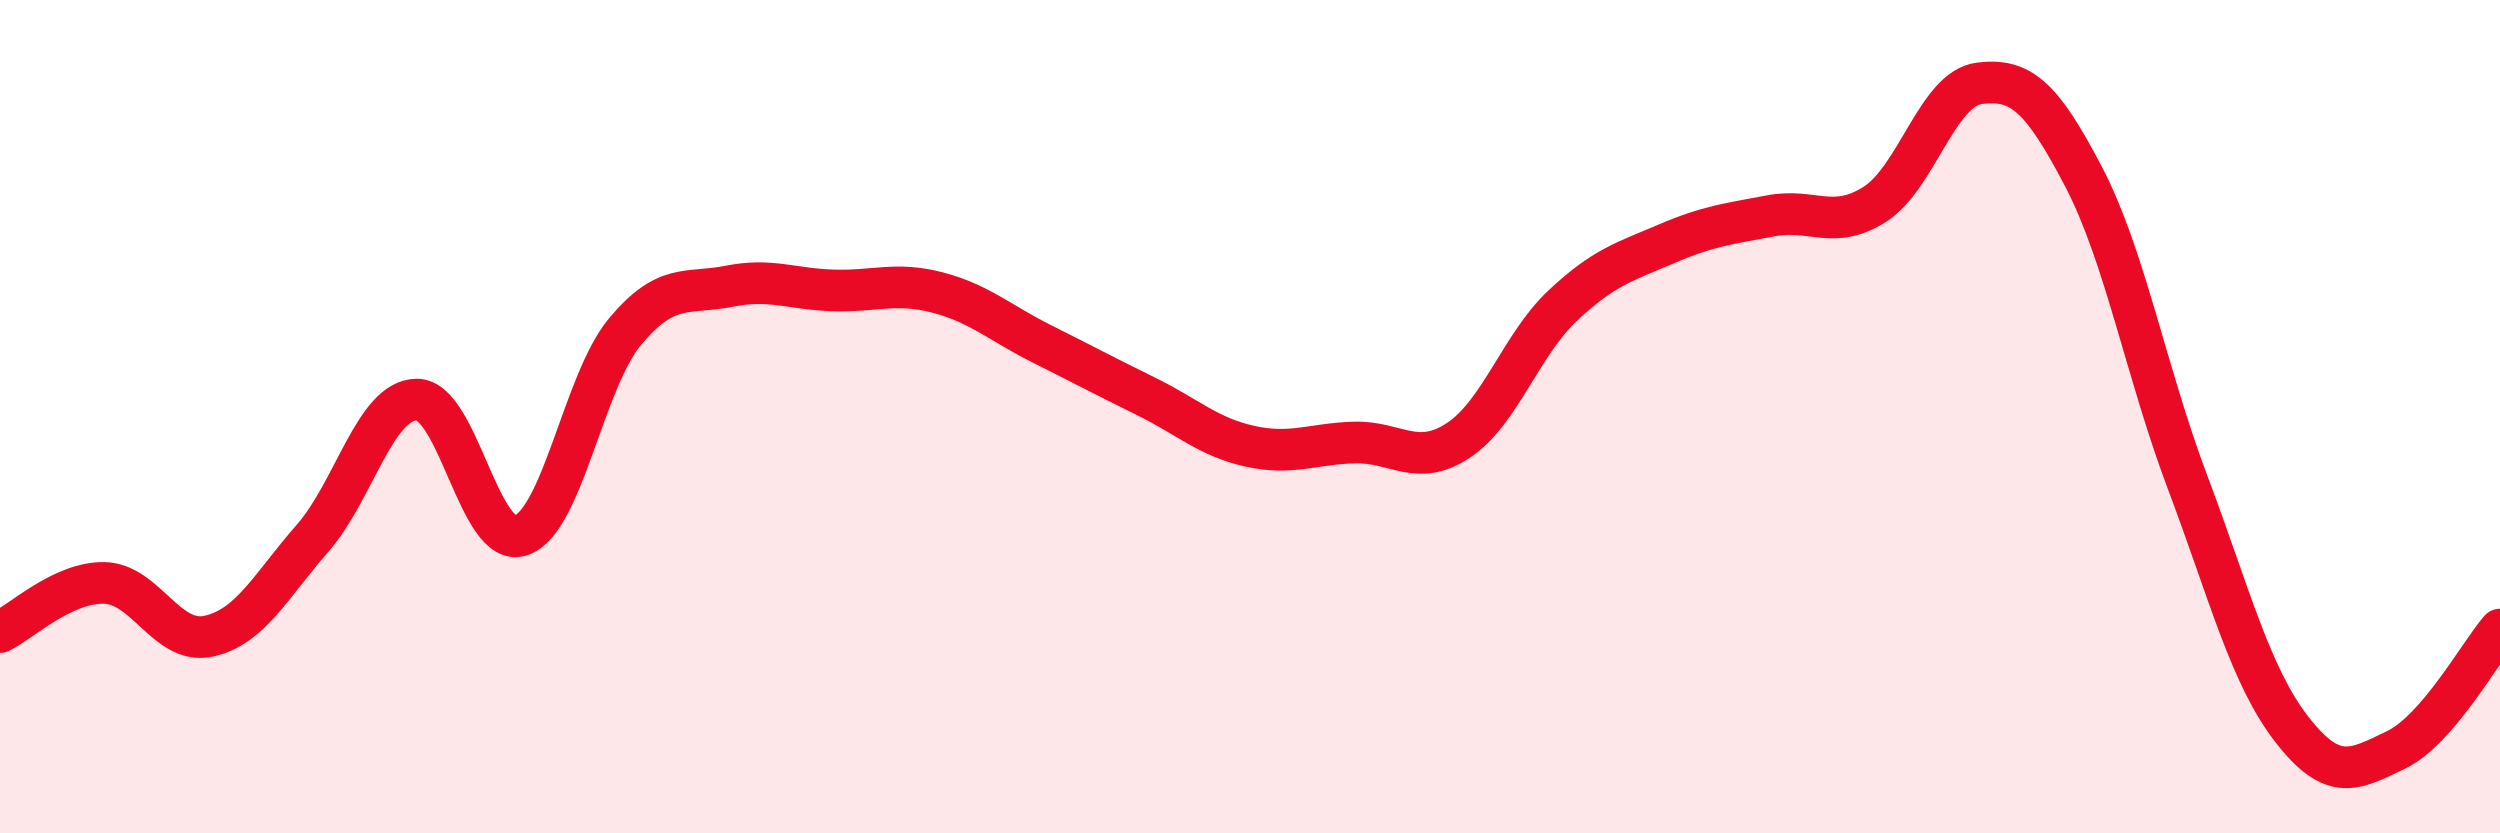
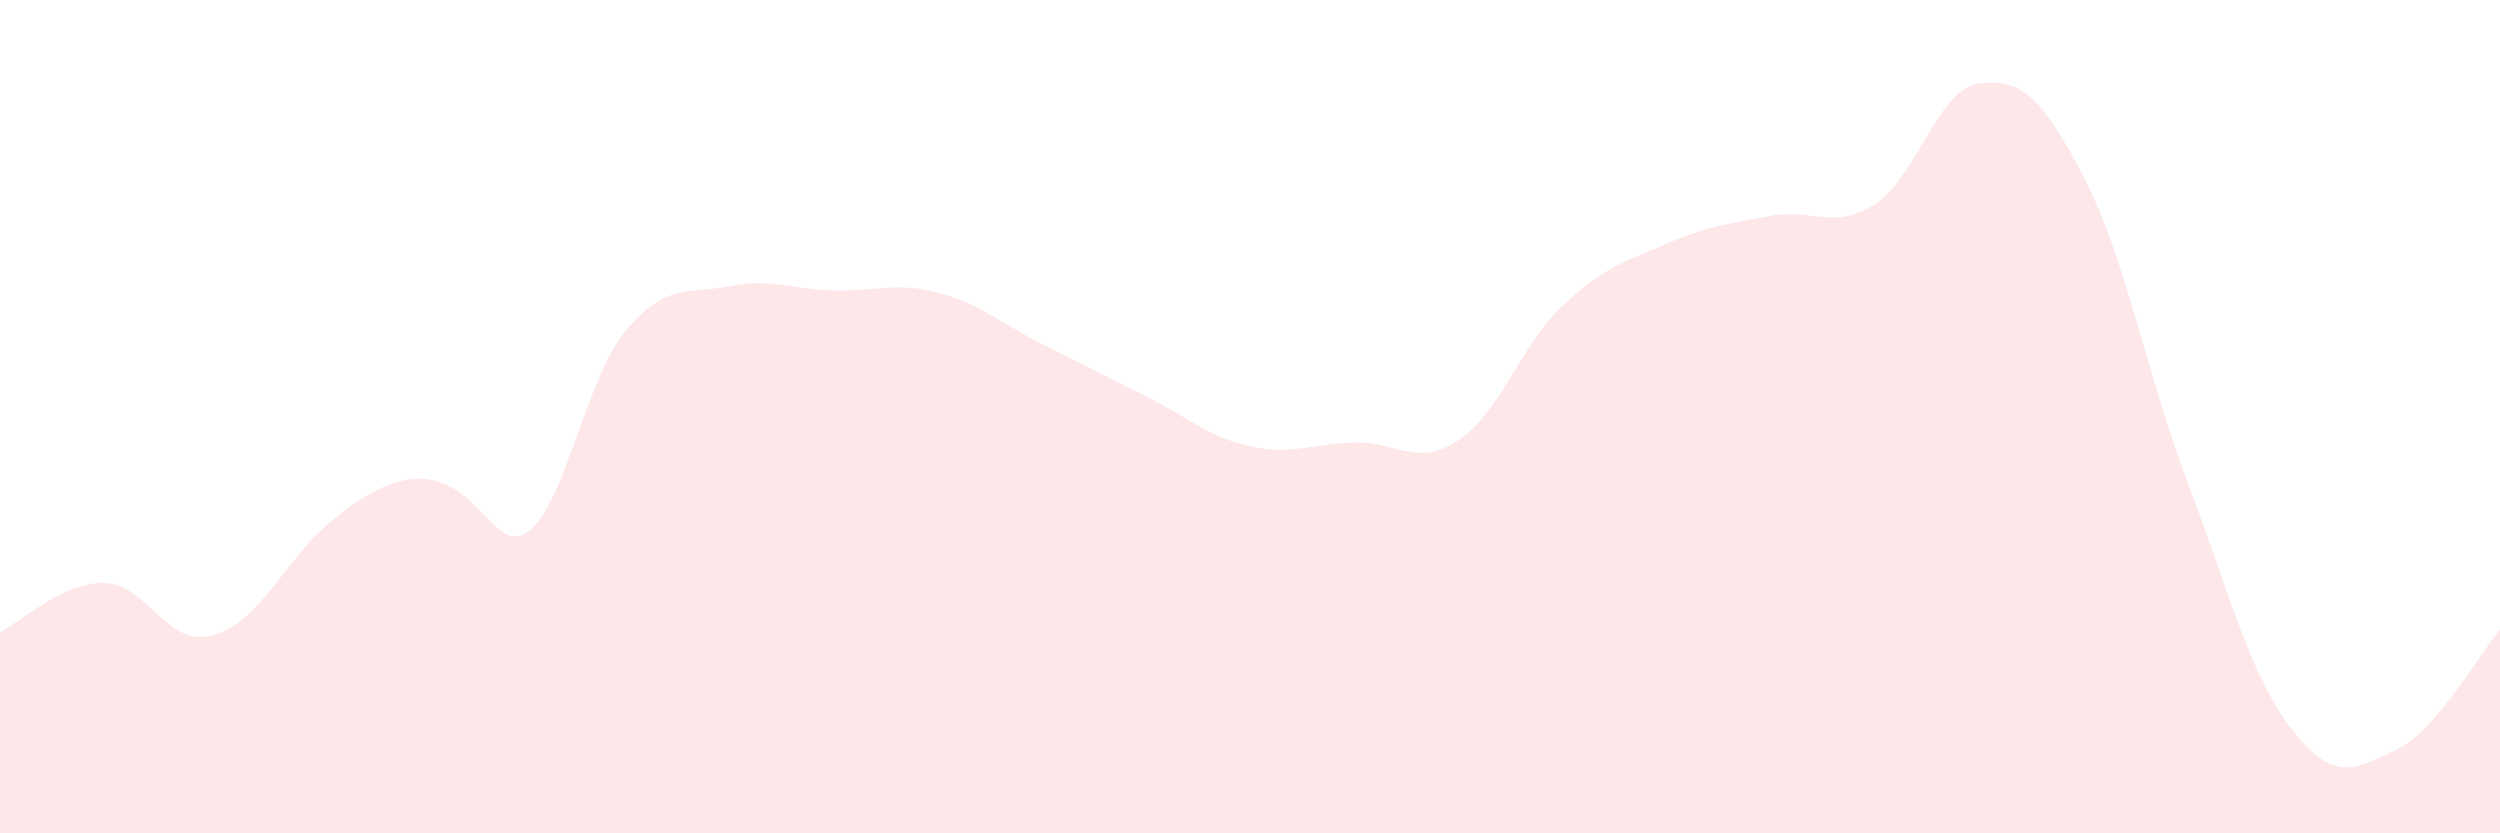
<svg xmlns="http://www.w3.org/2000/svg" width="60" height="20" viewBox="0 0 60 20">
-   <path d="M 0,15.17 C 0.5,14.93 1.5,13.97 2.5,13.99 C 3.5,14.01 4,15.48 5,15.27 C 6,15.06 6.5,14.06 7.5,12.92 C 8.5,11.78 9,9.6 10,9.59 C 11,9.58 11.5,13.18 12.5,12.85 C 13.5,12.52 14,9.16 15,7.96 C 16,6.76 16.5,7.07 17.5,6.87 C 18.5,6.67 19,6.94 20,6.97 C 21,7 21.5,6.76 22.5,7.02 C 23.5,7.28 24,7.75 25,8.25 C 26,8.75 26.5,9.02 27.5,9.51 C 28.5,10 29,10.49 30,10.71 C 31,10.93 31.5,10.65 32.5,10.62 C 33.5,10.59 34,11.23 35,10.57 C 36,9.91 36.5,8.28 37.5,7.34 C 38.5,6.4 39,6.28 40,5.85 C 41,5.42 41.5,5.37 42.5,5.18 C 43.5,4.99 44,5.54 45,4.9 C 46,4.26 46.5,2.13 47.5,2 C 48.5,1.87 49,2.32 50,4.23 C 51,6.14 51.5,8.92 52.5,11.57 C 53.5,14.22 54,16.21 55,17.5 C 56,18.79 56.5,18.48 57.5,18 C 58.5,17.52 59.5,15.69 60,15.11L60 20L0 20Z" fill="#EB0A25" opacity="0.1" stroke-linecap="round" stroke-linejoin="round" />
-   <path d="M 0,15.17 C 0.5,14.93 1.5,13.97 2.5,13.99 C 3.5,14.01 4,15.48 5,15.27 C 6,15.06 6.5,14.06 7.5,12.92 C 8.5,11.78 9,9.6 10,9.59 C 11,9.58 11.5,13.18 12.5,12.85 C 13.5,12.52 14,9.16 15,7.96 C 16,6.76 16.5,7.07 17.5,6.87 C 18.5,6.67 19,6.94 20,6.97 C 21,7 21.5,6.76 22.5,7.02 C 23.5,7.28 24,7.75 25,8.25 C 26,8.75 26.5,9.02 27.5,9.51 C 28.5,10 29,10.49 30,10.71 C 31,10.93 31.5,10.65 32.5,10.62 C 33.5,10.59 34,11.23 35,10.57 C 36,9.91 36.5,8.28 37.5,7.34 C 38.5,6.4 39,6.28 40,5.85 C 41,5.42 41.5,5.37 42.5,5.18 C 43.5,4.99 44,5.54 45,4.9 C 46,4.26 46.5,2.13 47.5,2 C 48.5,1.87 49,2.32 50,4.23 C 51,6.14 51.5,8.92 52.5,11.57 C 53.5,14.22 54,16.21 55,17.5 C 56,18.79 56.5,18.48 57.5,18 C 58.5,17.52 59.5,15.69 60,15.11" stroke="#EB0A25" stroke-width="1" fill="none" stroke-linecap="round" stroke-linejoin="round" />
+   <path d="M 0,15.17 C 0.5,14.93 1.5,13.97 2.5,13.99 C 3.5,14.01 4,15.48 5,15.27 C 6,15.06 6.5,14.06 7.5,12.92 C 11,9.58 11.5,13.18 12.5,12.85 C 13.5,12.52 14,9.16 15,7.96 C 16,6.76 16.5,7.07 17.5,6.87 C 18.5,6.67 19,6.94 20,6.97 C 21,7 21.5,6.76 22.5,7.02 C 23.5,7.28 24,7.75 25,8.25 C 26,8.75 26.5,9.02 27.5,9.51 C 28.5,10 29,10.49 30,10.71 C 31,10.93 31.5,10.65 32.5,10.62 C 33.5,10.59 34,11.23 35,10.57 C 36,9.91 36.5,8.28 37.5,7.34 C 38.5,6.4 39,6.28 40,5.85 C 41,5.42 41.5,5.37 42.5,5.18 C 43.5,4.99 44,5.54 45,4.9 C 46,4.26 46.5,2.13 47.5,2 C 48.5,1.87 49,2.32 50,4.23 C 51,6.14 51.5,8.92 52.5,11.57 C 53.5,14.22 54,16.21 55,17.5 C 56,18.79 56.5,18.48 57.5,18 C 58.5,17.52 59.5,15.69 60,15.11L60 20L0 20Z" fill="#EB0A25" opacity="0.1" stroke-linecap="round" stroke-linejoin="round" />
</svg>